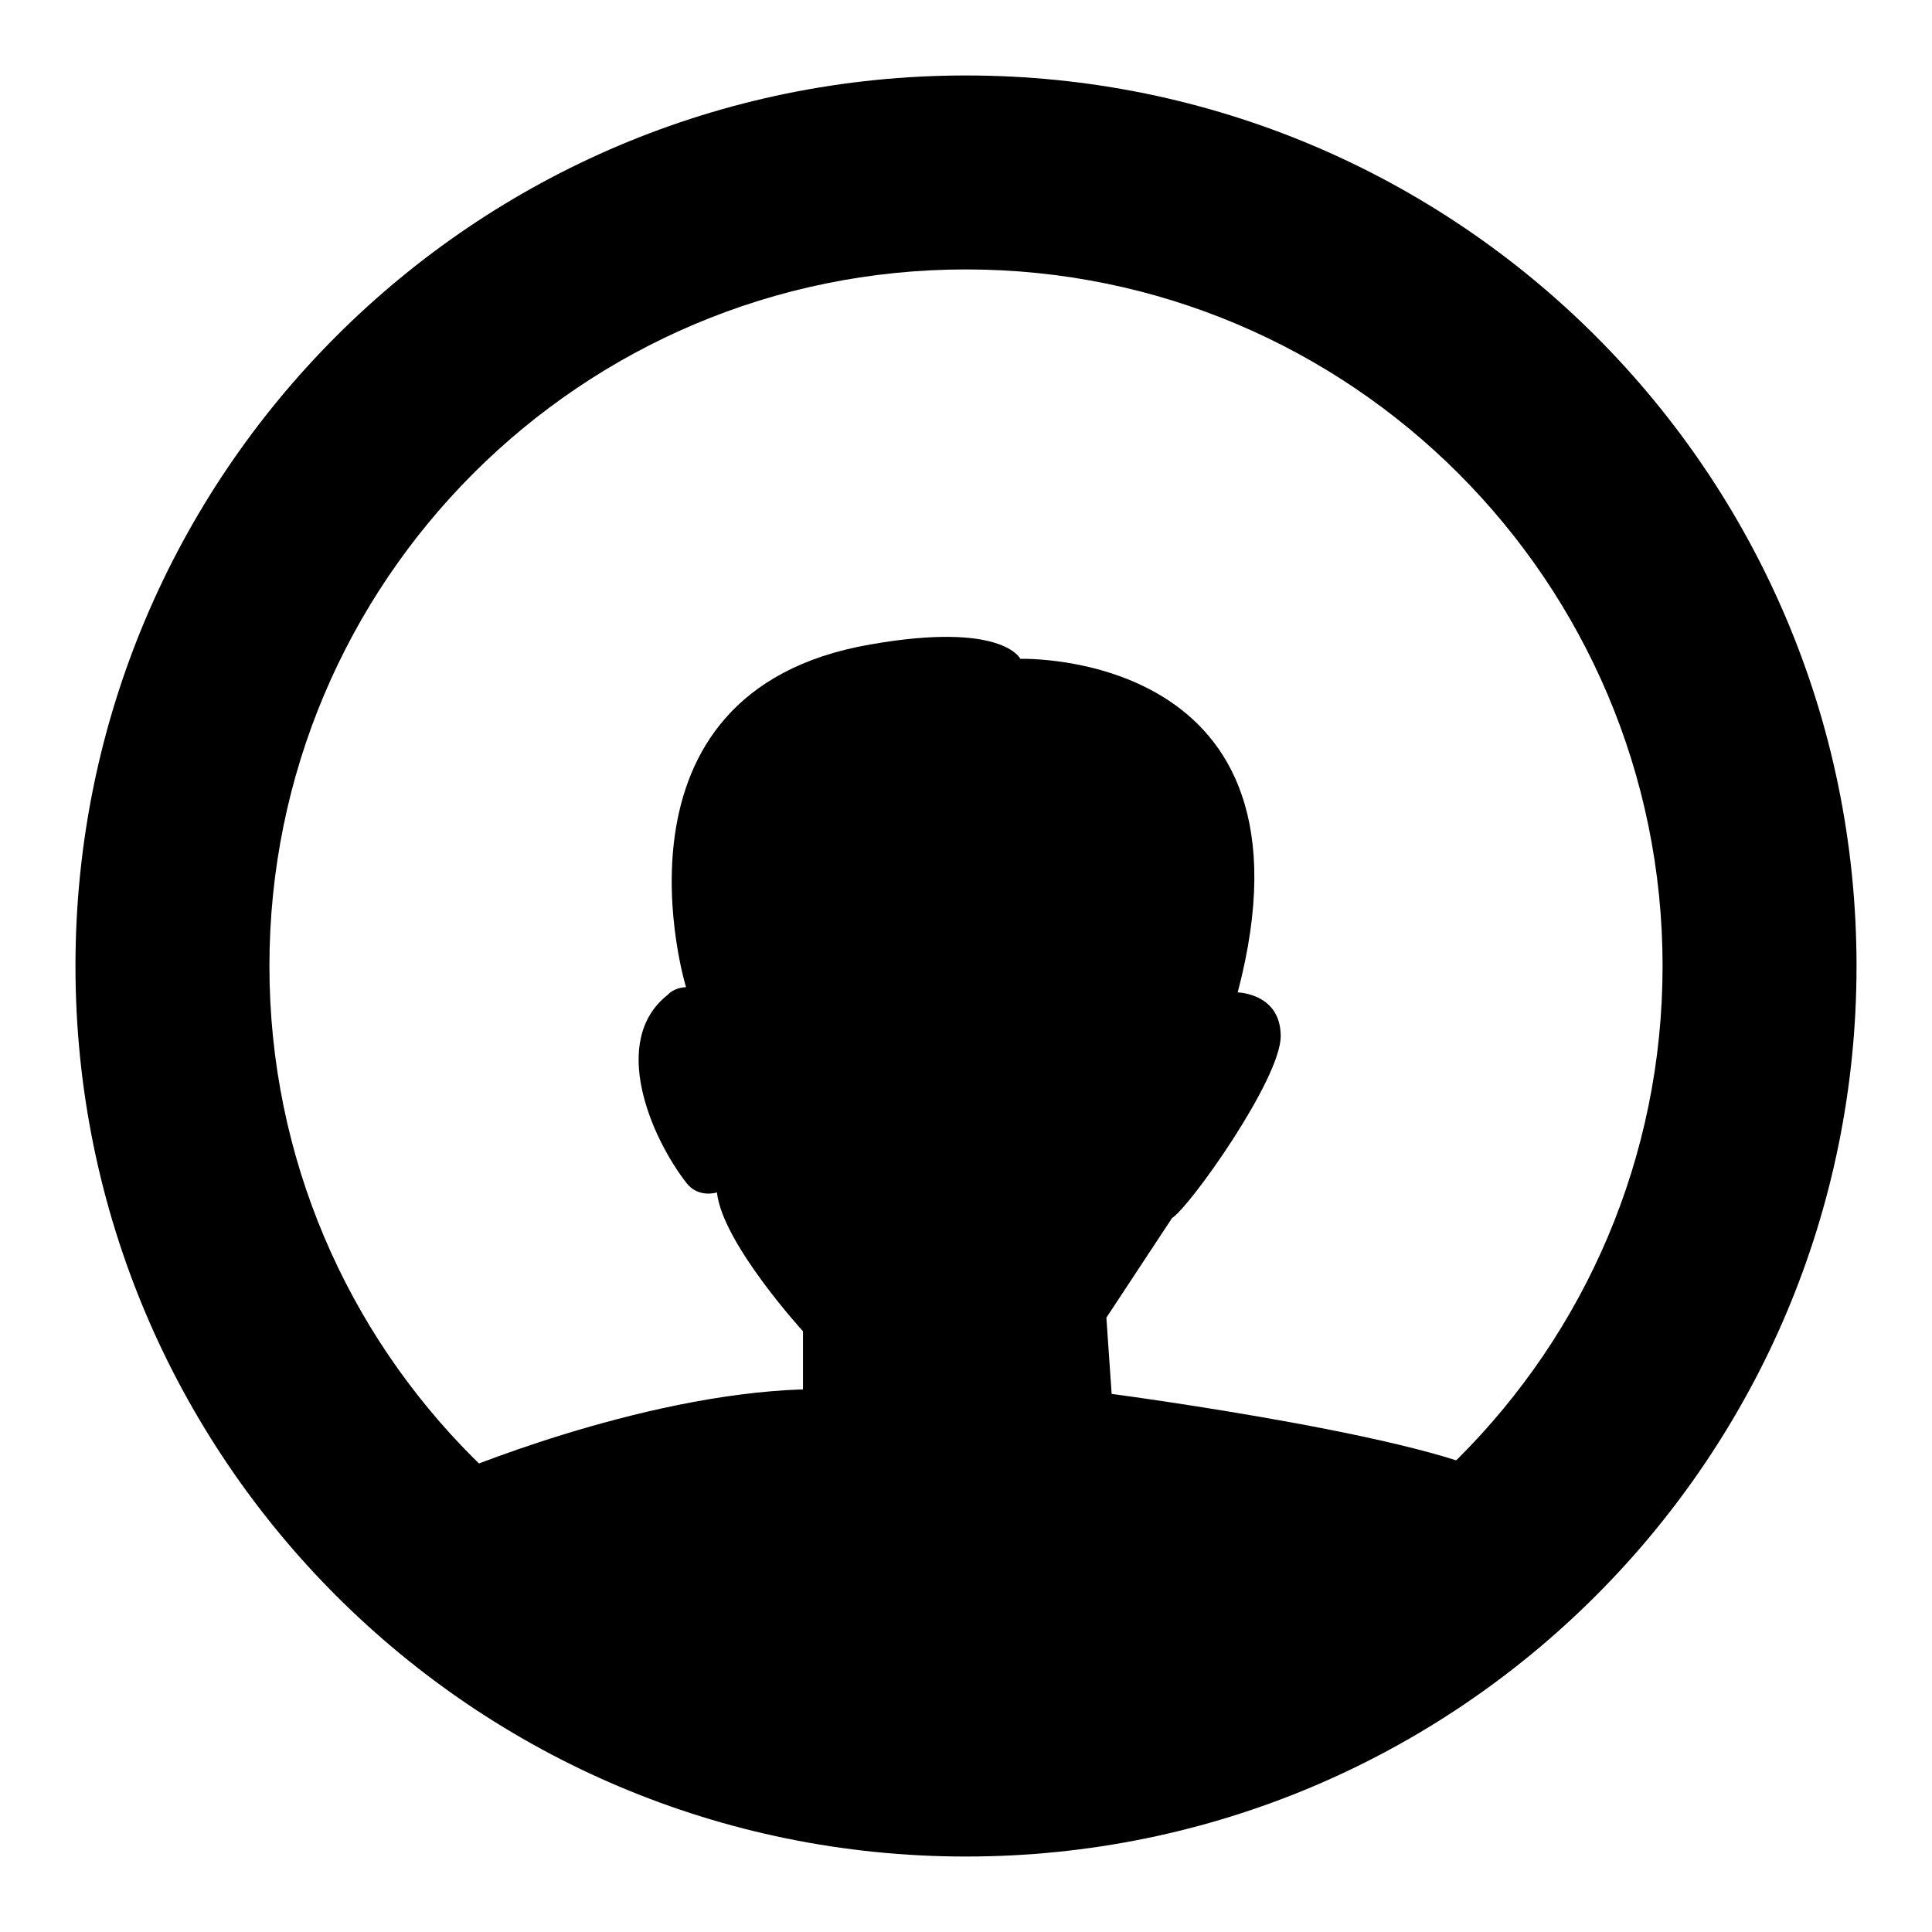
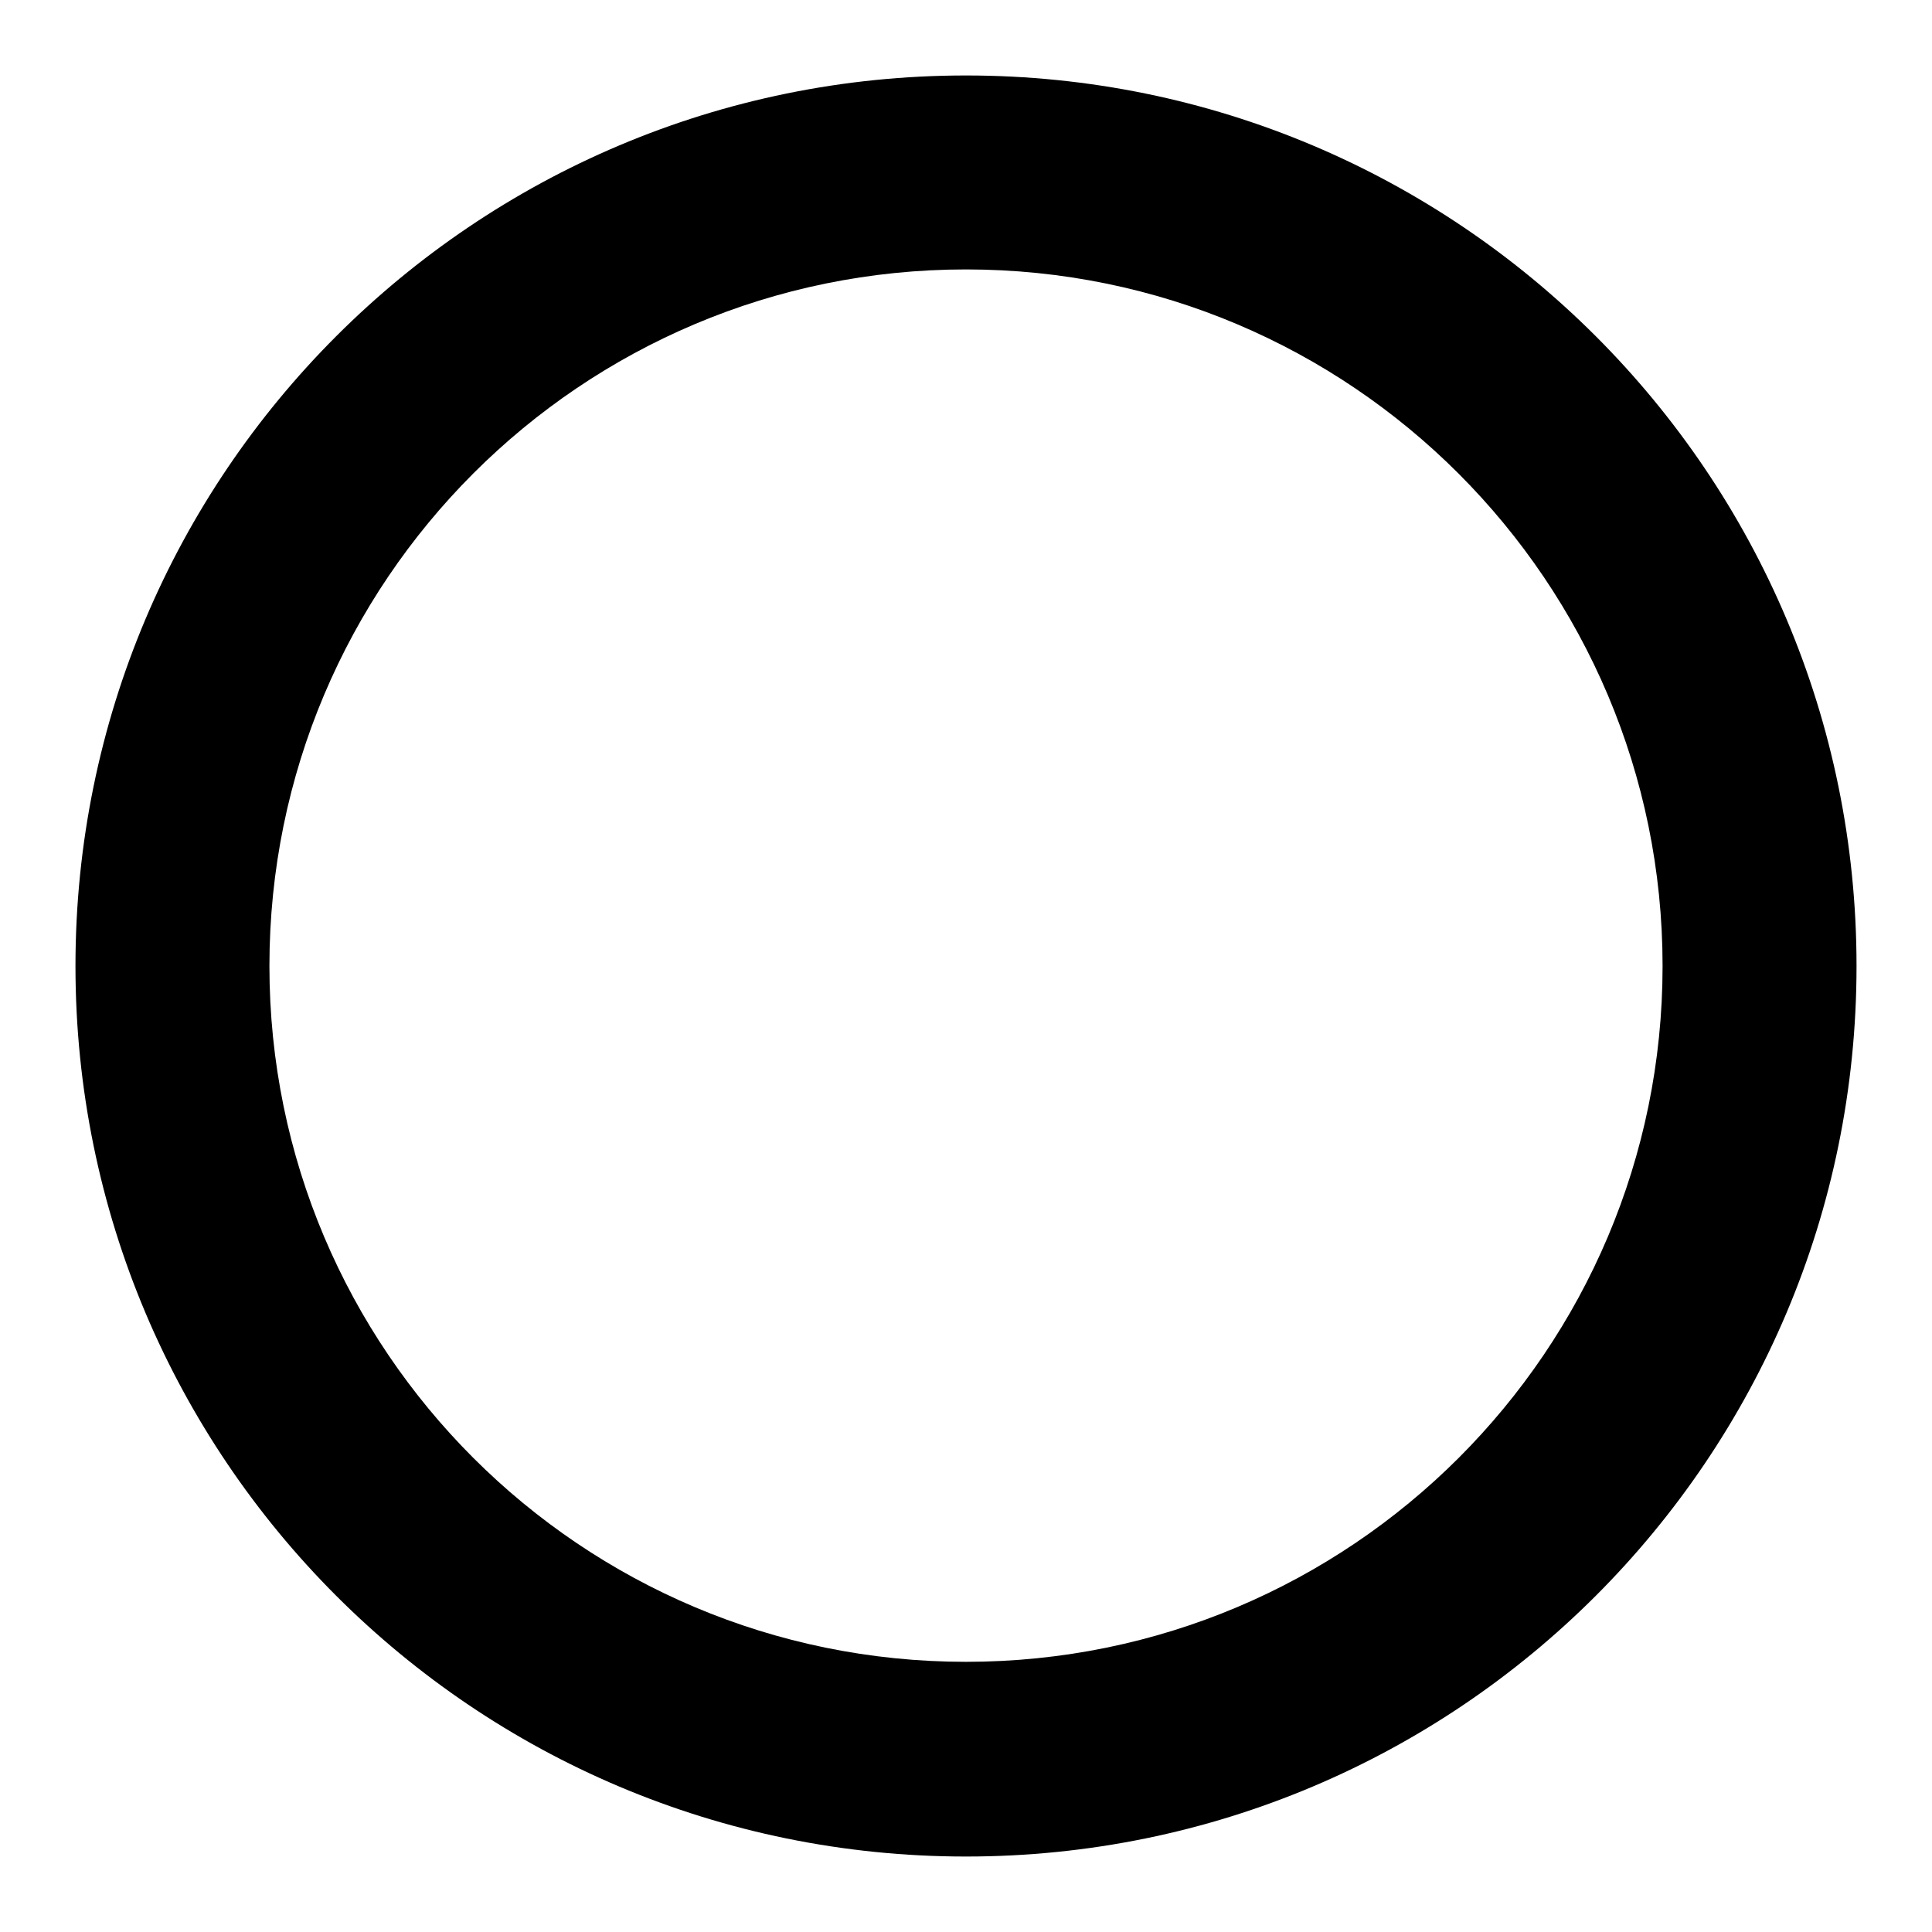
<svg xmlns="http://www.w3.org/2000/svg" version="1.1" x="0px" y="0px" viewBox="0 0 256 256" enable-background="new 0 0 256 256" xml:space="preserve">
  <g>
    <g>
-       <path fill="#000000" d="M59.5,195.5c0,0,24.9-10.7,46.9-11.4v-7.7c0,0-10.7-11.7-11.4-18.4c0,0-2.4,0.8-4-1.2c-4.7-6-10.3-18.9-2.5-25c0,0,0.7-0.9,2.4-1c0,0-12-39.1,24.4-45.4c17.6-3.1,19.9,1.9,19.9,1.9s40.8-1.3,28.8,44.2c0,0,5.7,0.1,5.7,5.8c0,5.7-12.1,22.7-14.4,24.1l-8.7,13.2l0.7,10.1c0,0,46.9,6.2,52.9,12.2l-0.2,6.9c0,0-38.2,35-69,30.1C100.2,229.2,55.2,211.6,59.5,195.5z" />
      <path fill="#000000" d="M246,128c0,65.2-52.8,118-118,118c-65.2,0-118-52.8-118-118C10,62.8,62.8,10,128,10C193.2,10,246,62.8,246,128z M128,35.7C77,35.7,35.7,77,35.7,128c0,50.9,41.3,92.2,92.3,92.2c51,0,92.3-41.3,92.3-92.2C220.3,77.1,179,35.7,128,35.7z" />
    </g>
  </g>
</svg>